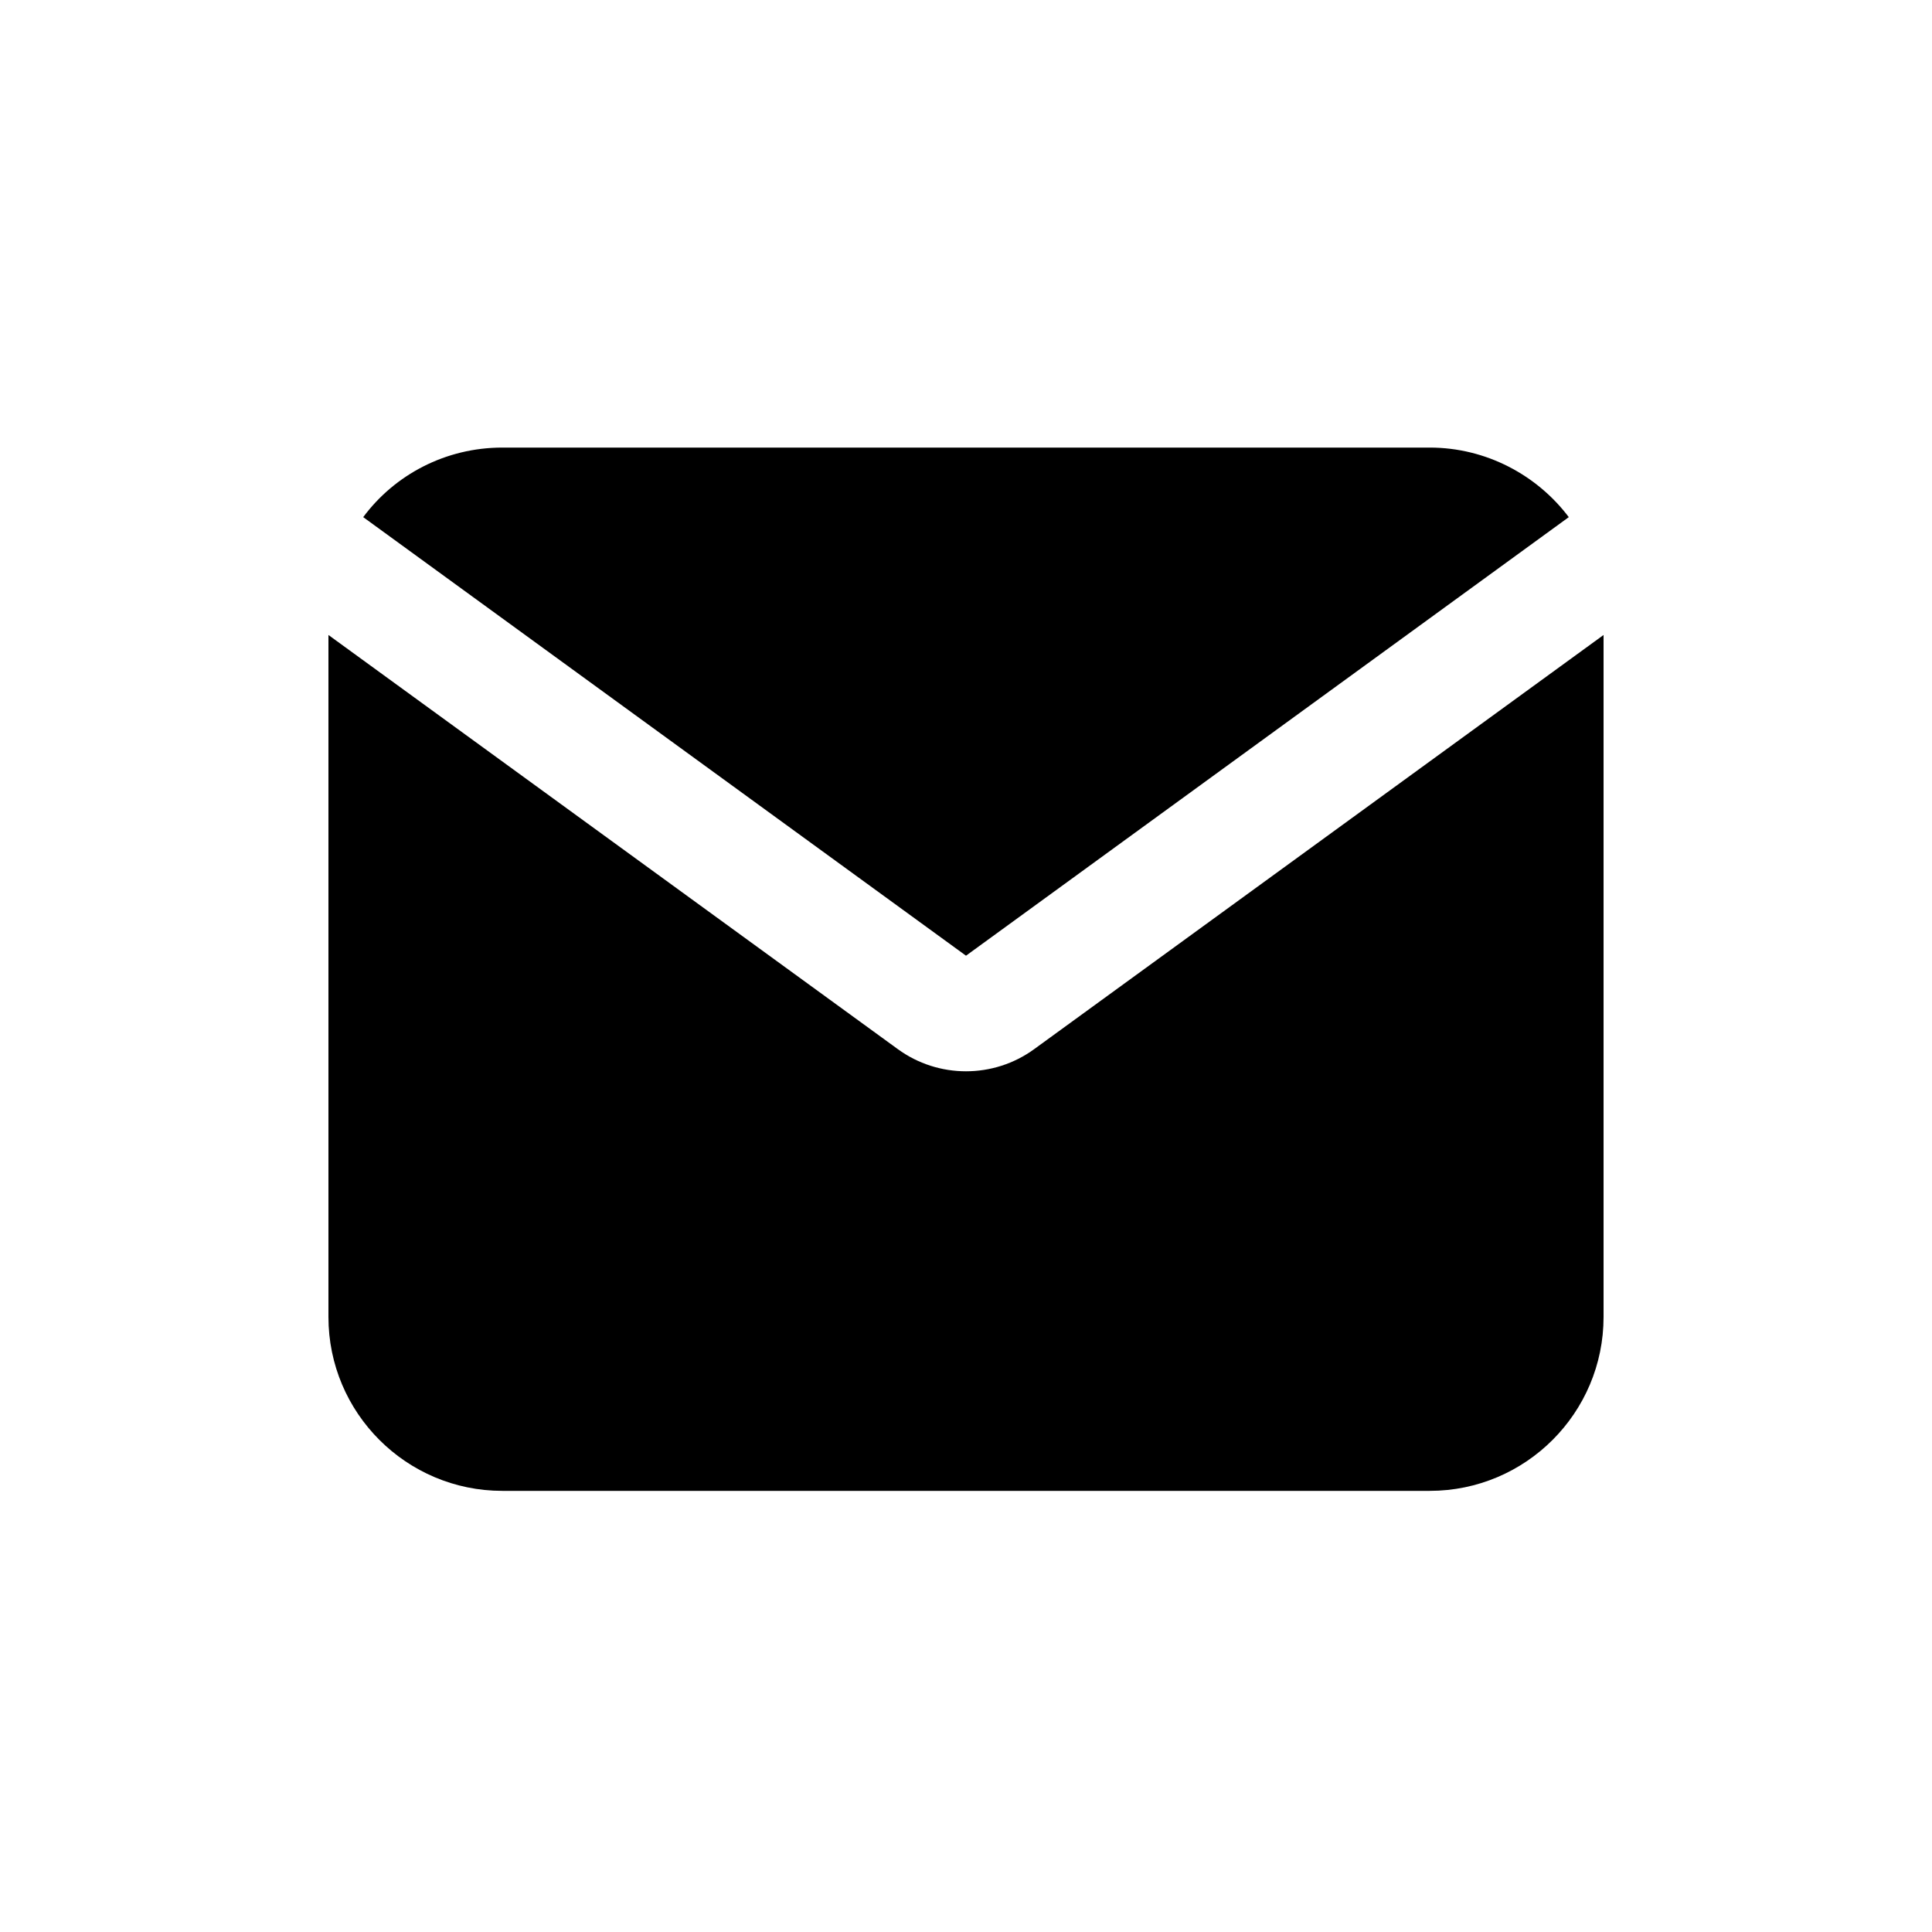
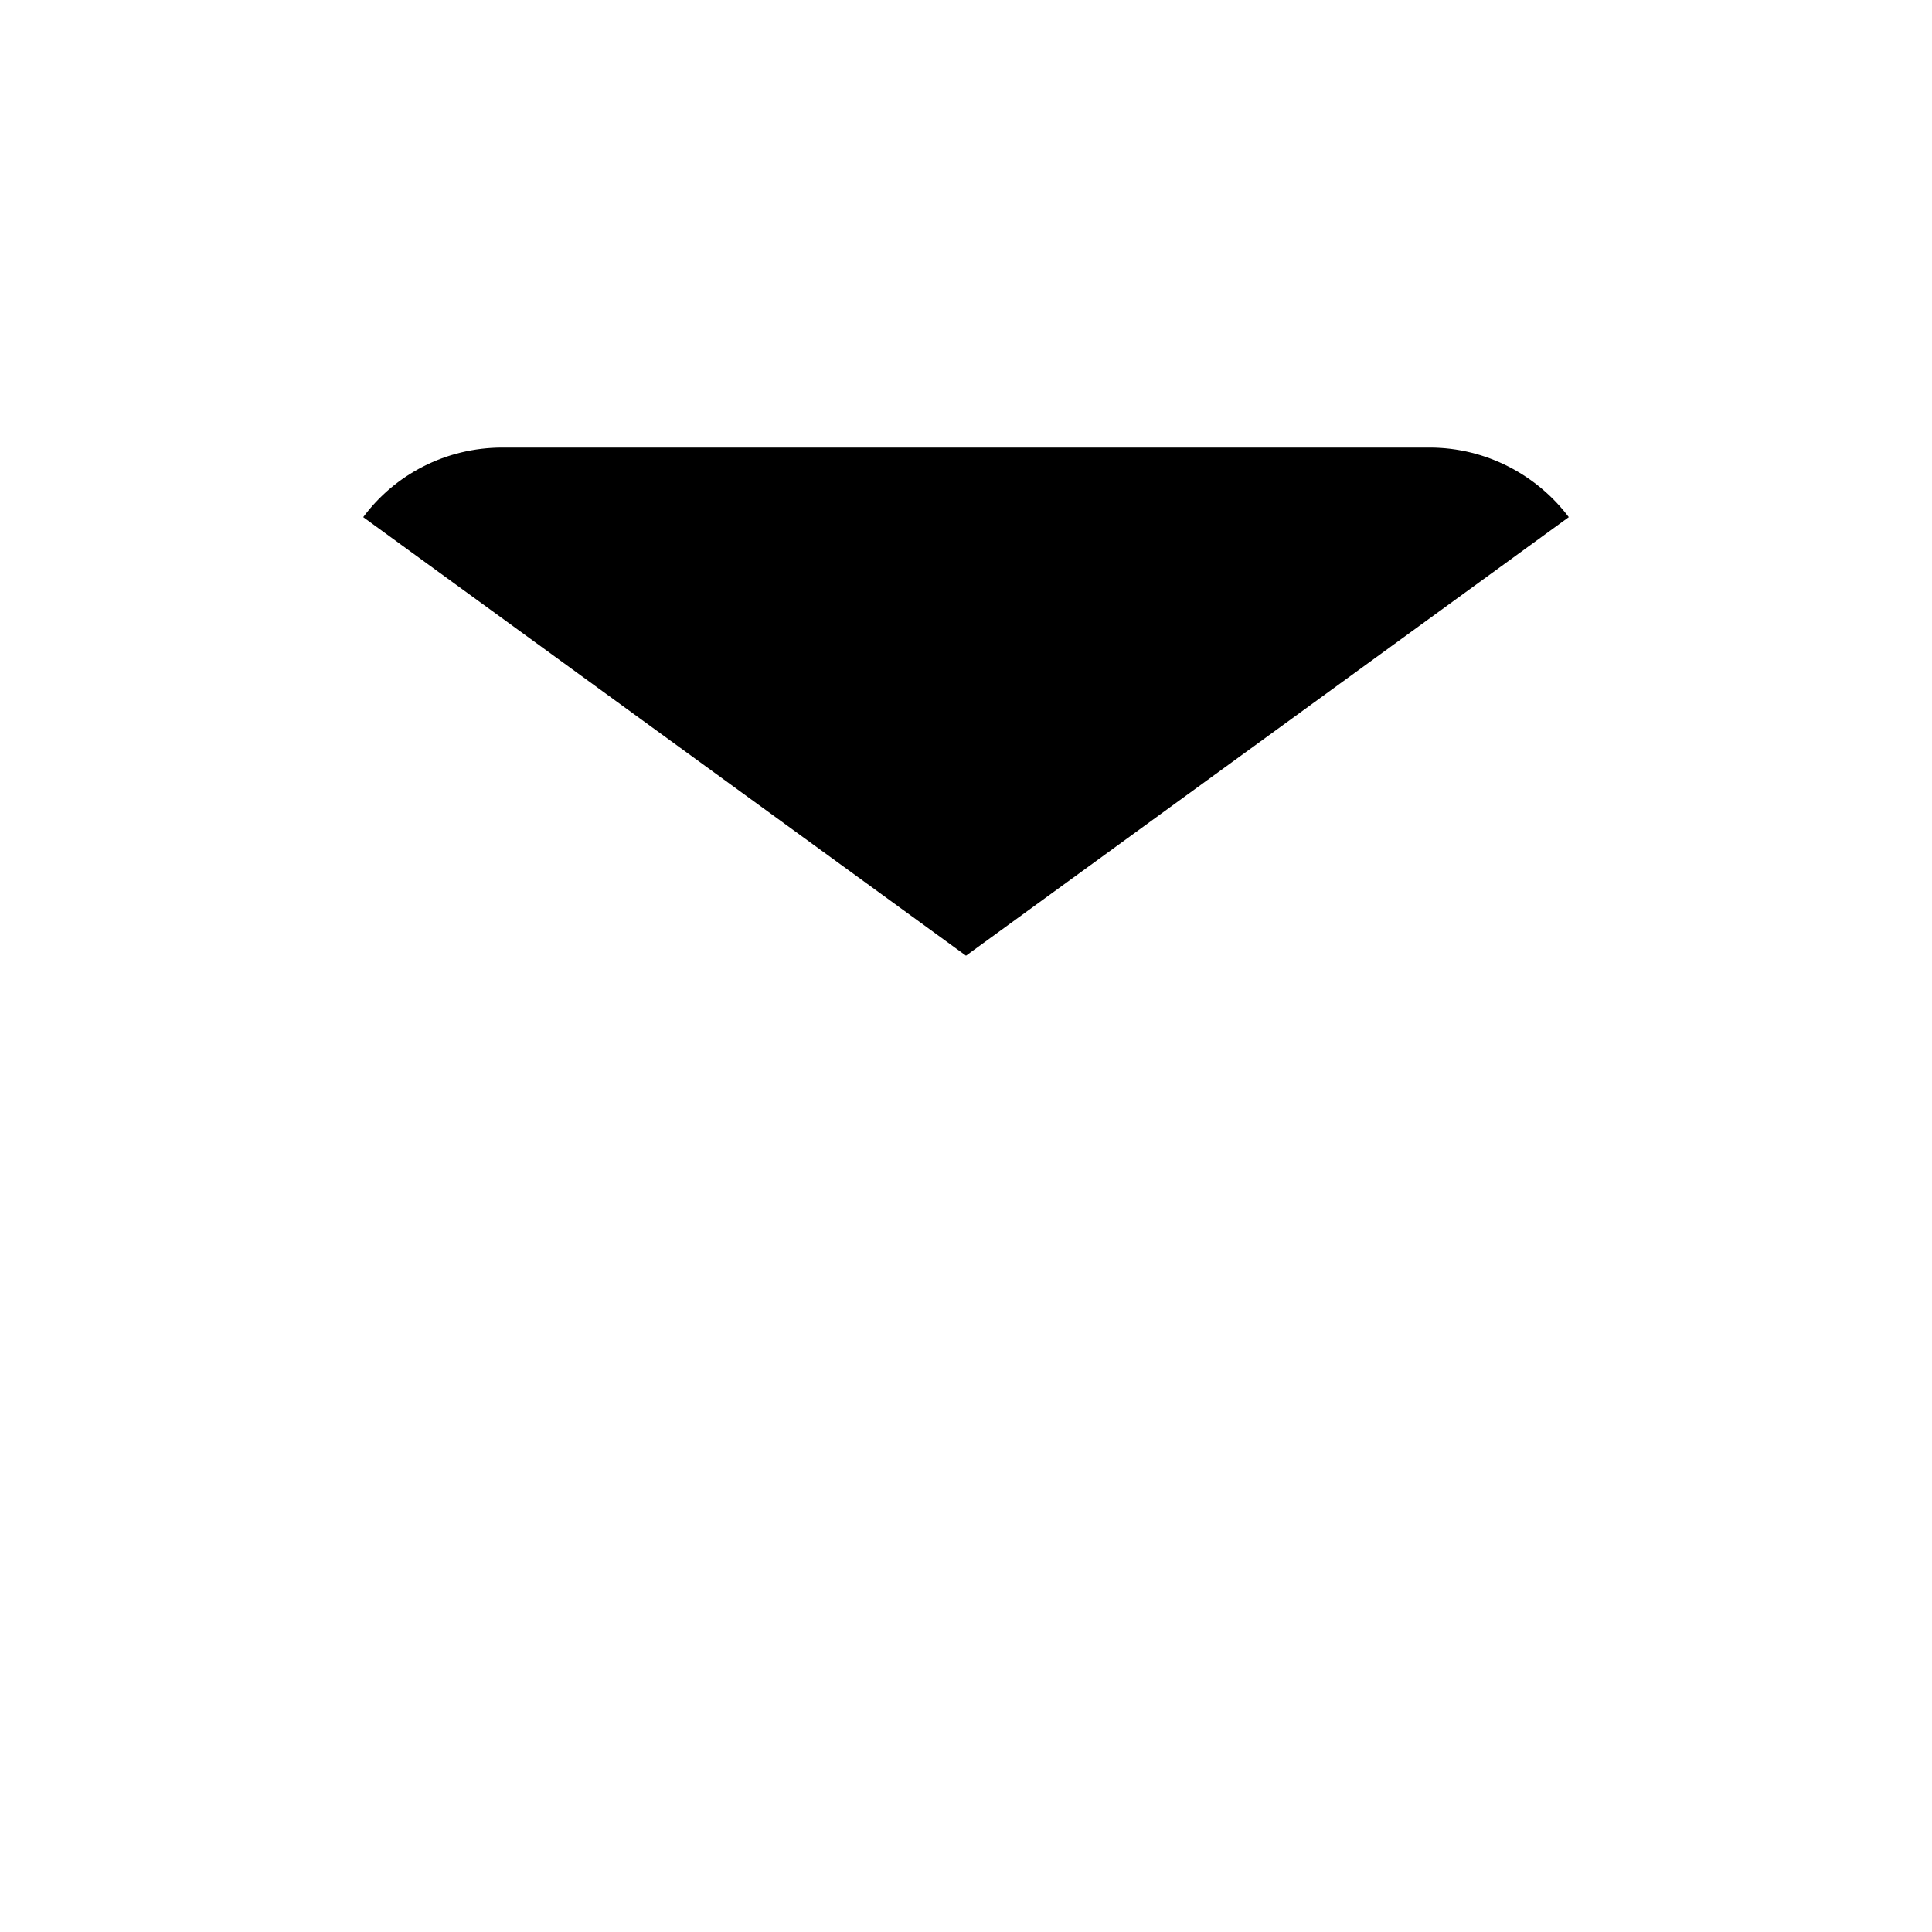
<svg xmlns="http://www.w3.org/2000/svg" version="1.1" id="Layer_1" x="0px" y="0px" viewBox="0 0 300 300" style="enable-background:new 0 0 300 300;" xml:space="preserve">
  <path d="M56.4,80.3c4.9-6.6,12.8-10.8,21.6-10.8h144c8.8,0,16.7,4.3,21.6,10.8L150,148.4L56.4,80.3z" />
-   <path d="M51,98.6v105.9c0,14.9,12.1,27,27,27h144c14.9,0,27-12.1,27-27V98.6l-88.4,64.3c-6.3,4.6-14.9,4.6-21.2,0L51,98.6z" />
</svg>